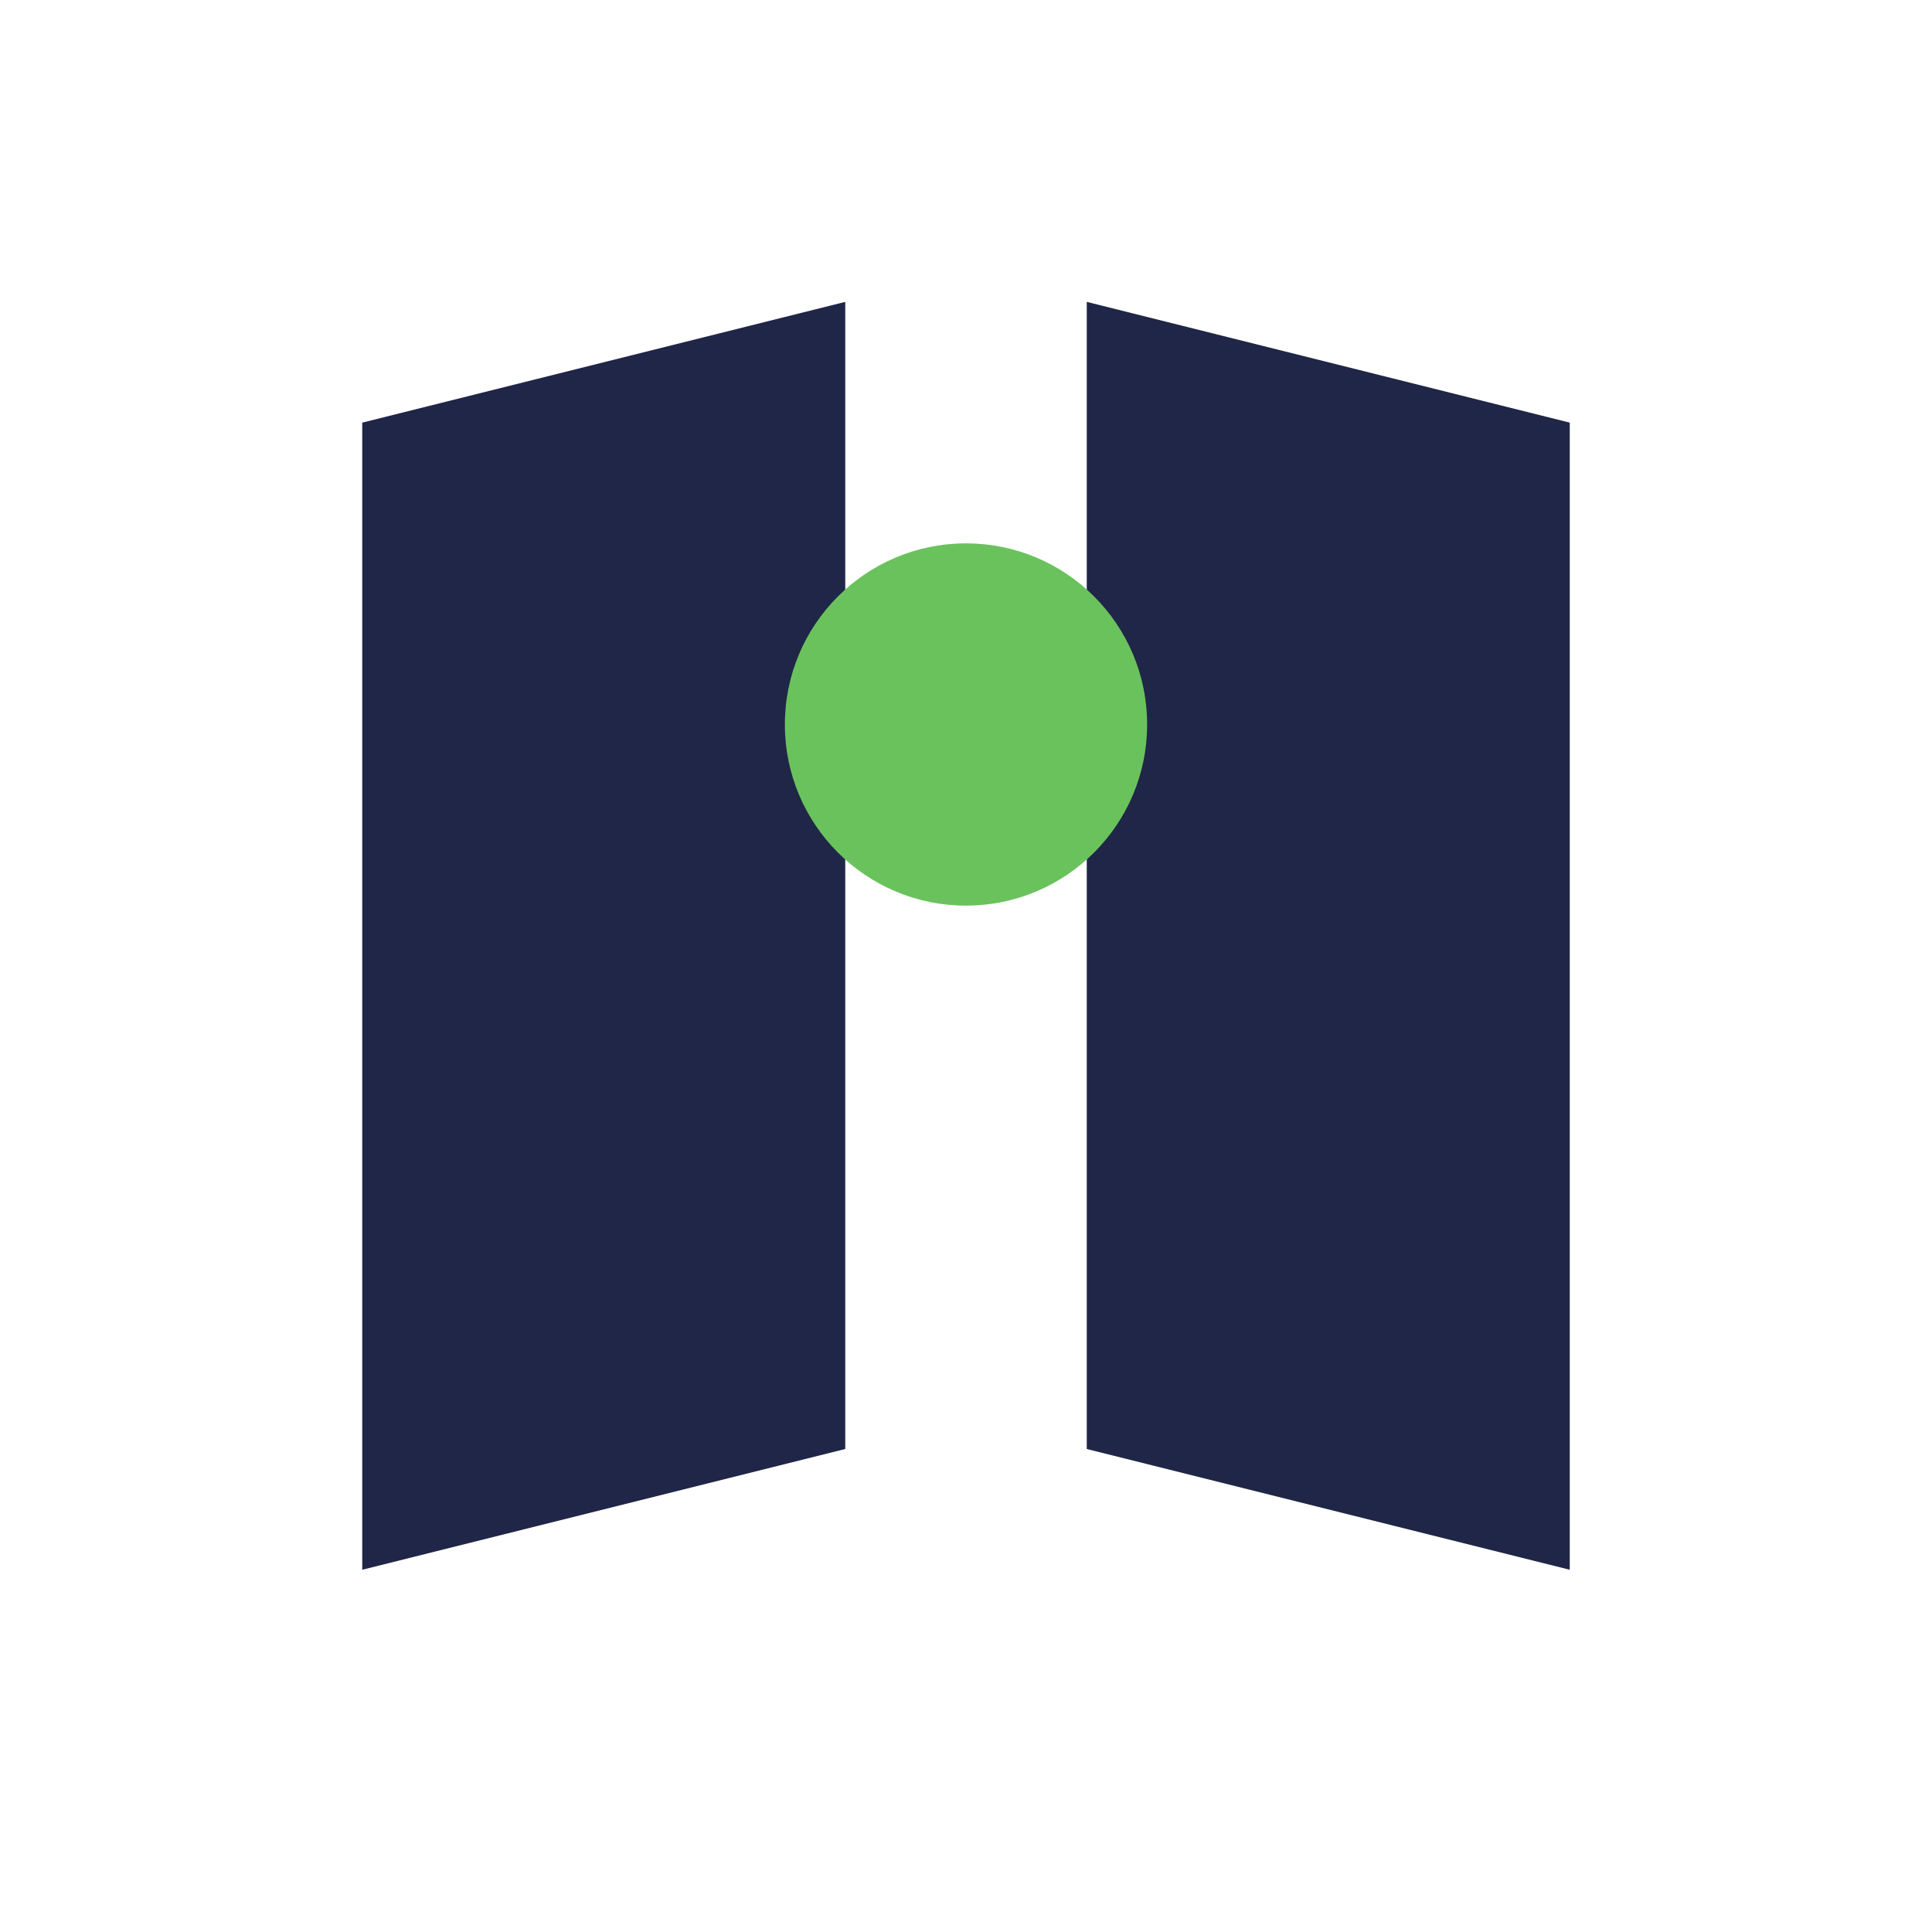
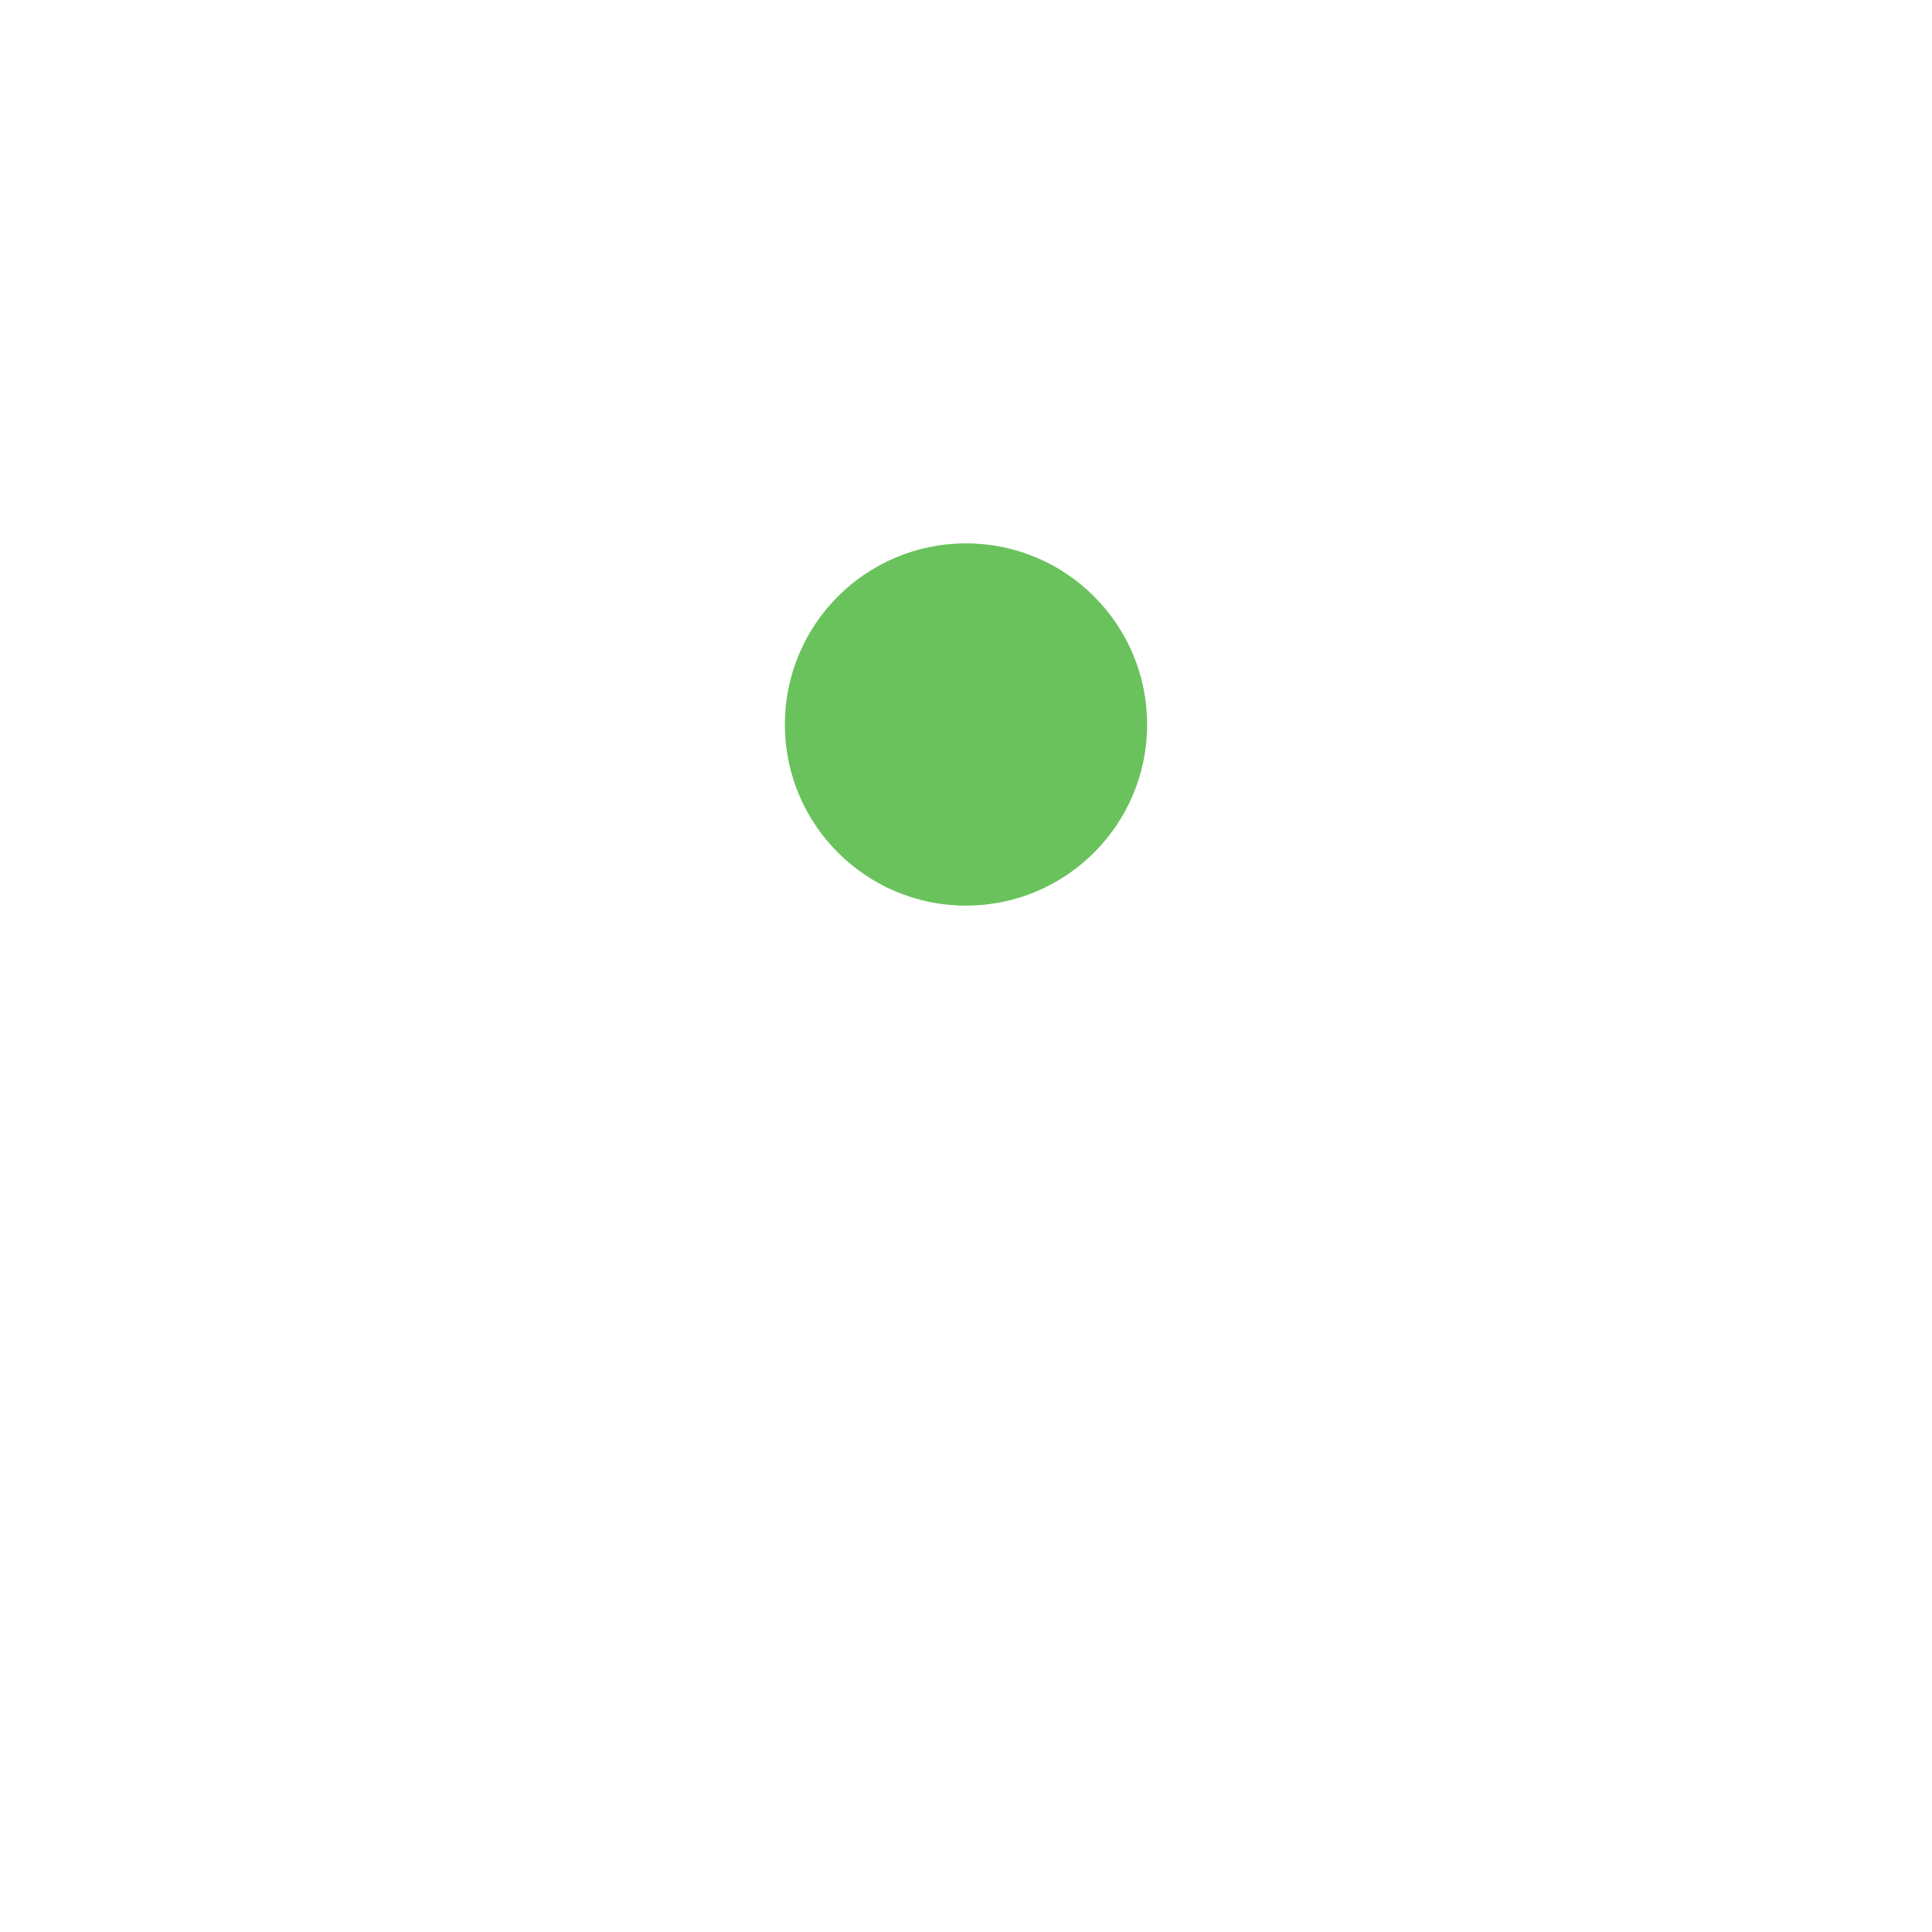
<svg xmlns="http://www.w3.org/2000/svg" width="32" height="32" viewBox="0 0 32 32">
-   <path d="M6 26V7l8-2v19l-8 2zM18 5l8 2v19l-8-2V5z" fill="#202647" />
  <circle cx="16" cy="12" r="3" fill="#6AC25D" />
</svg>